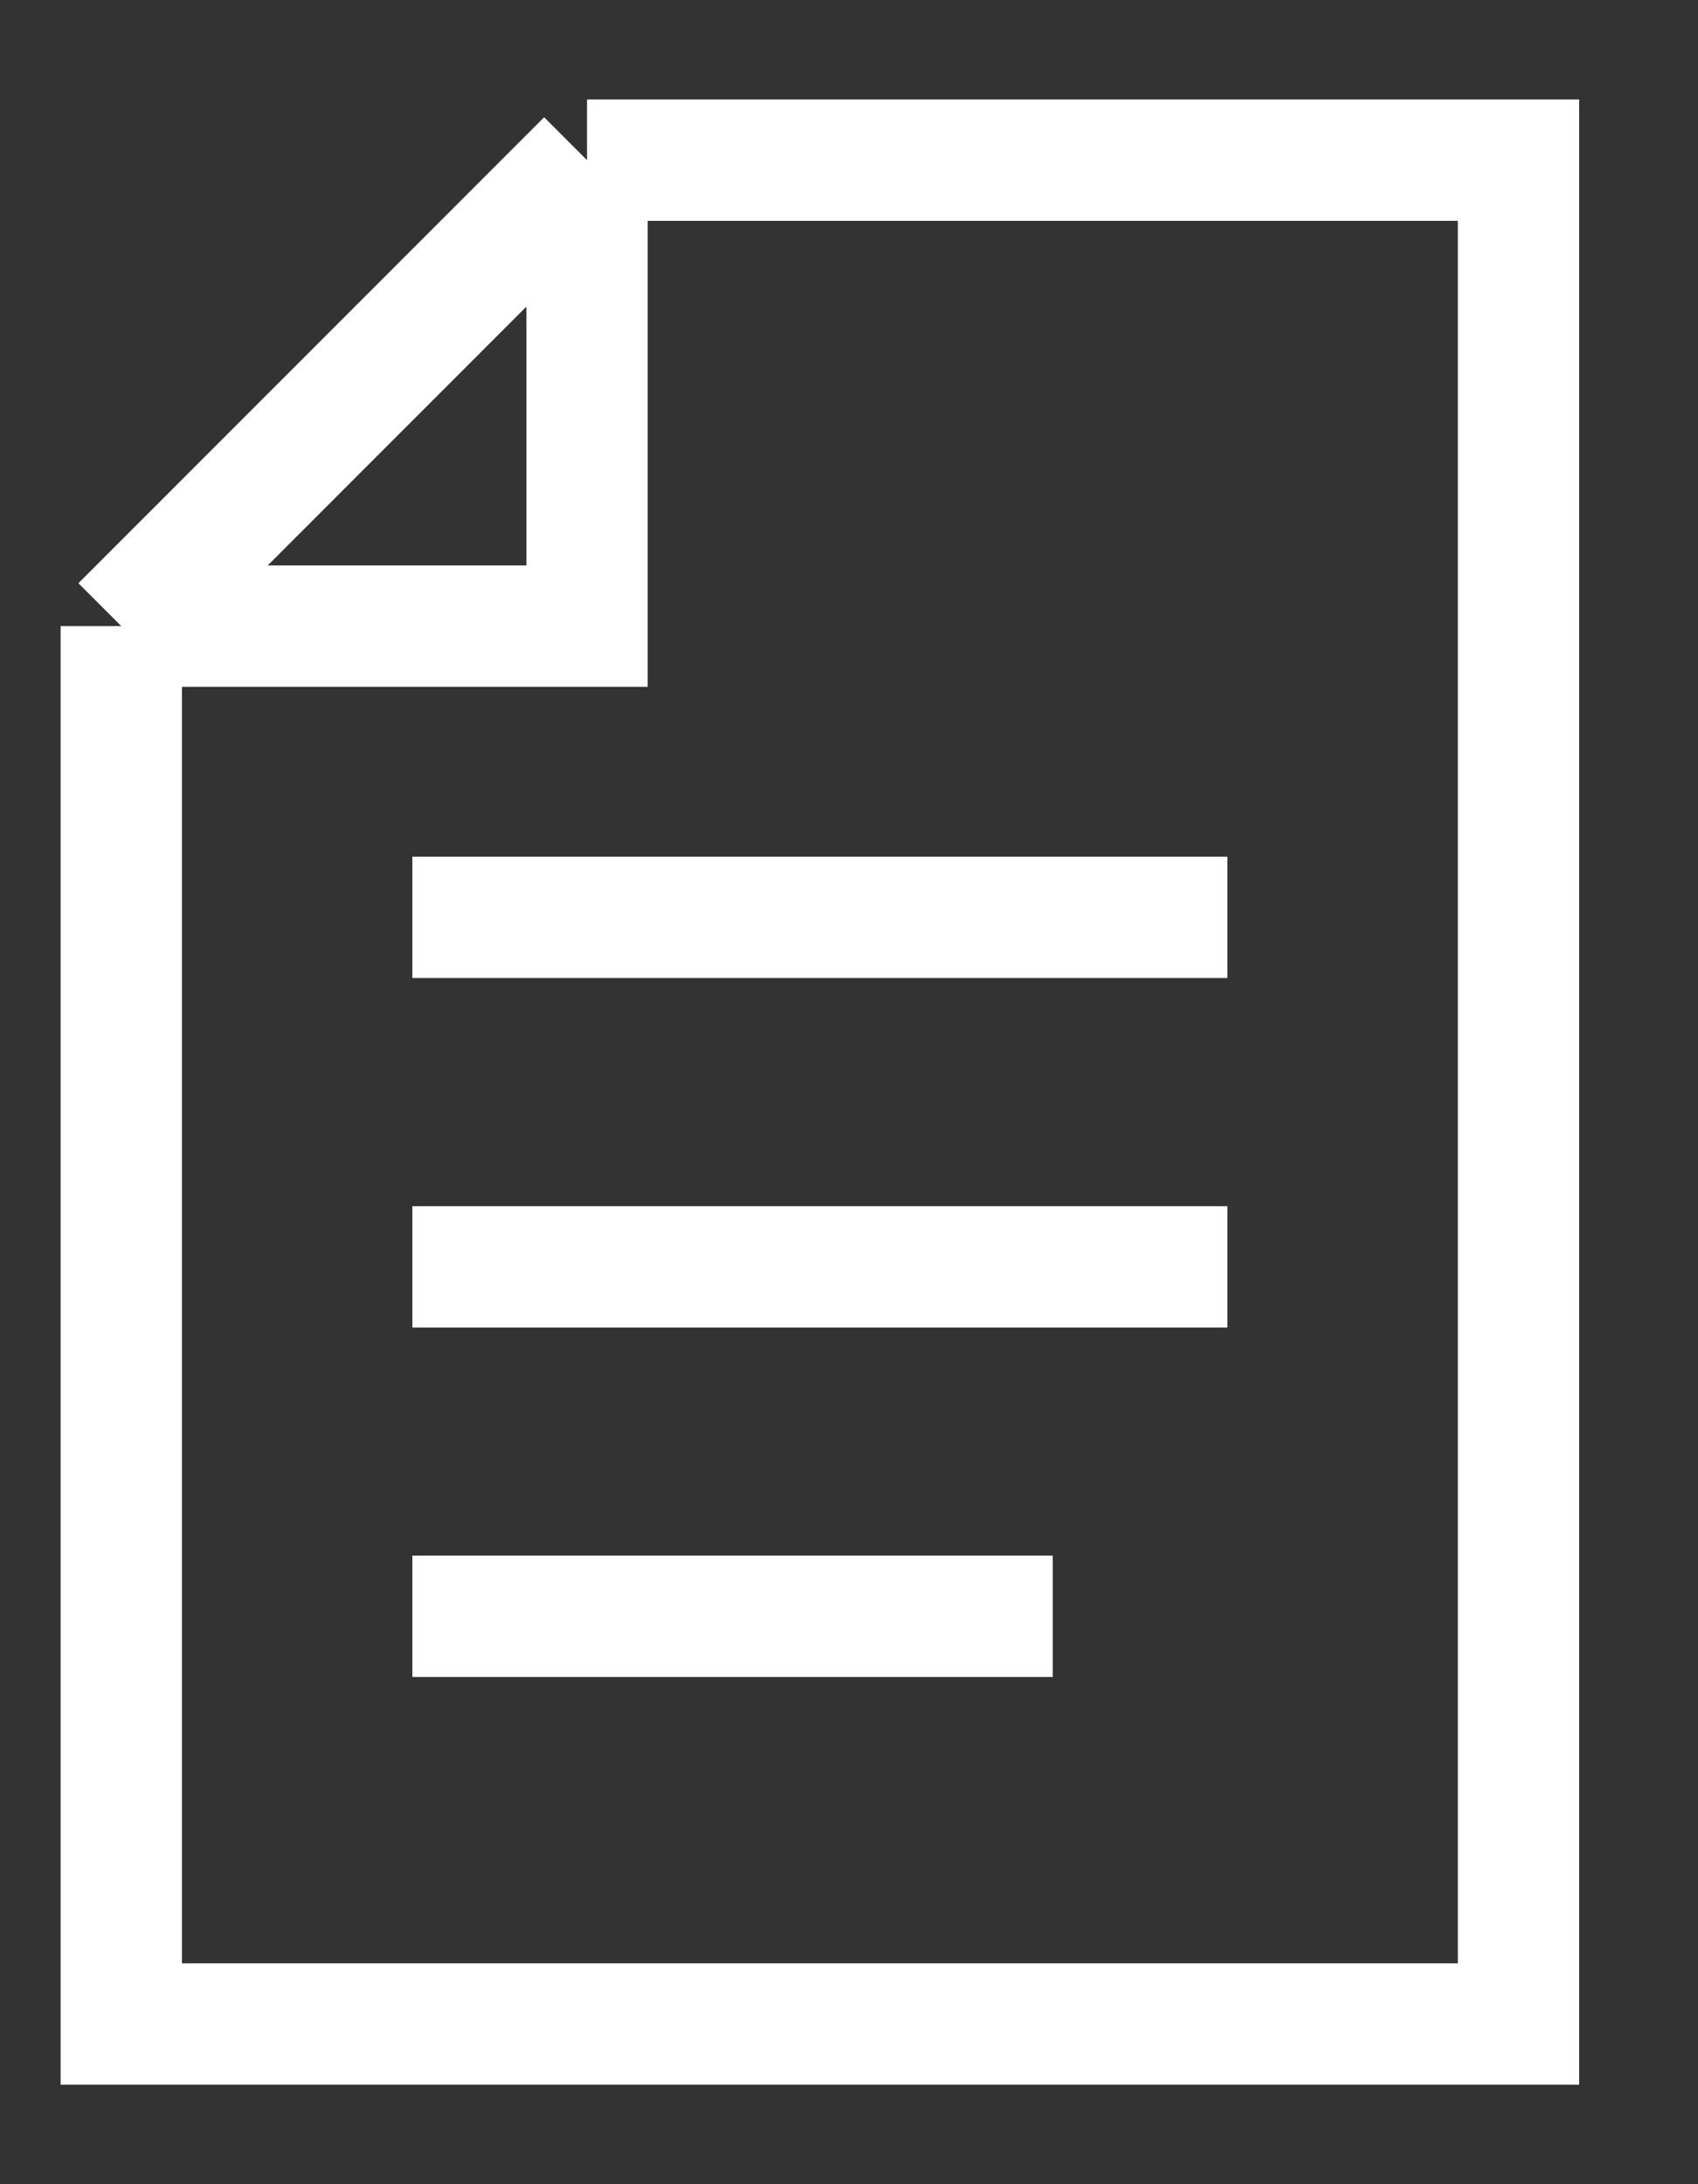
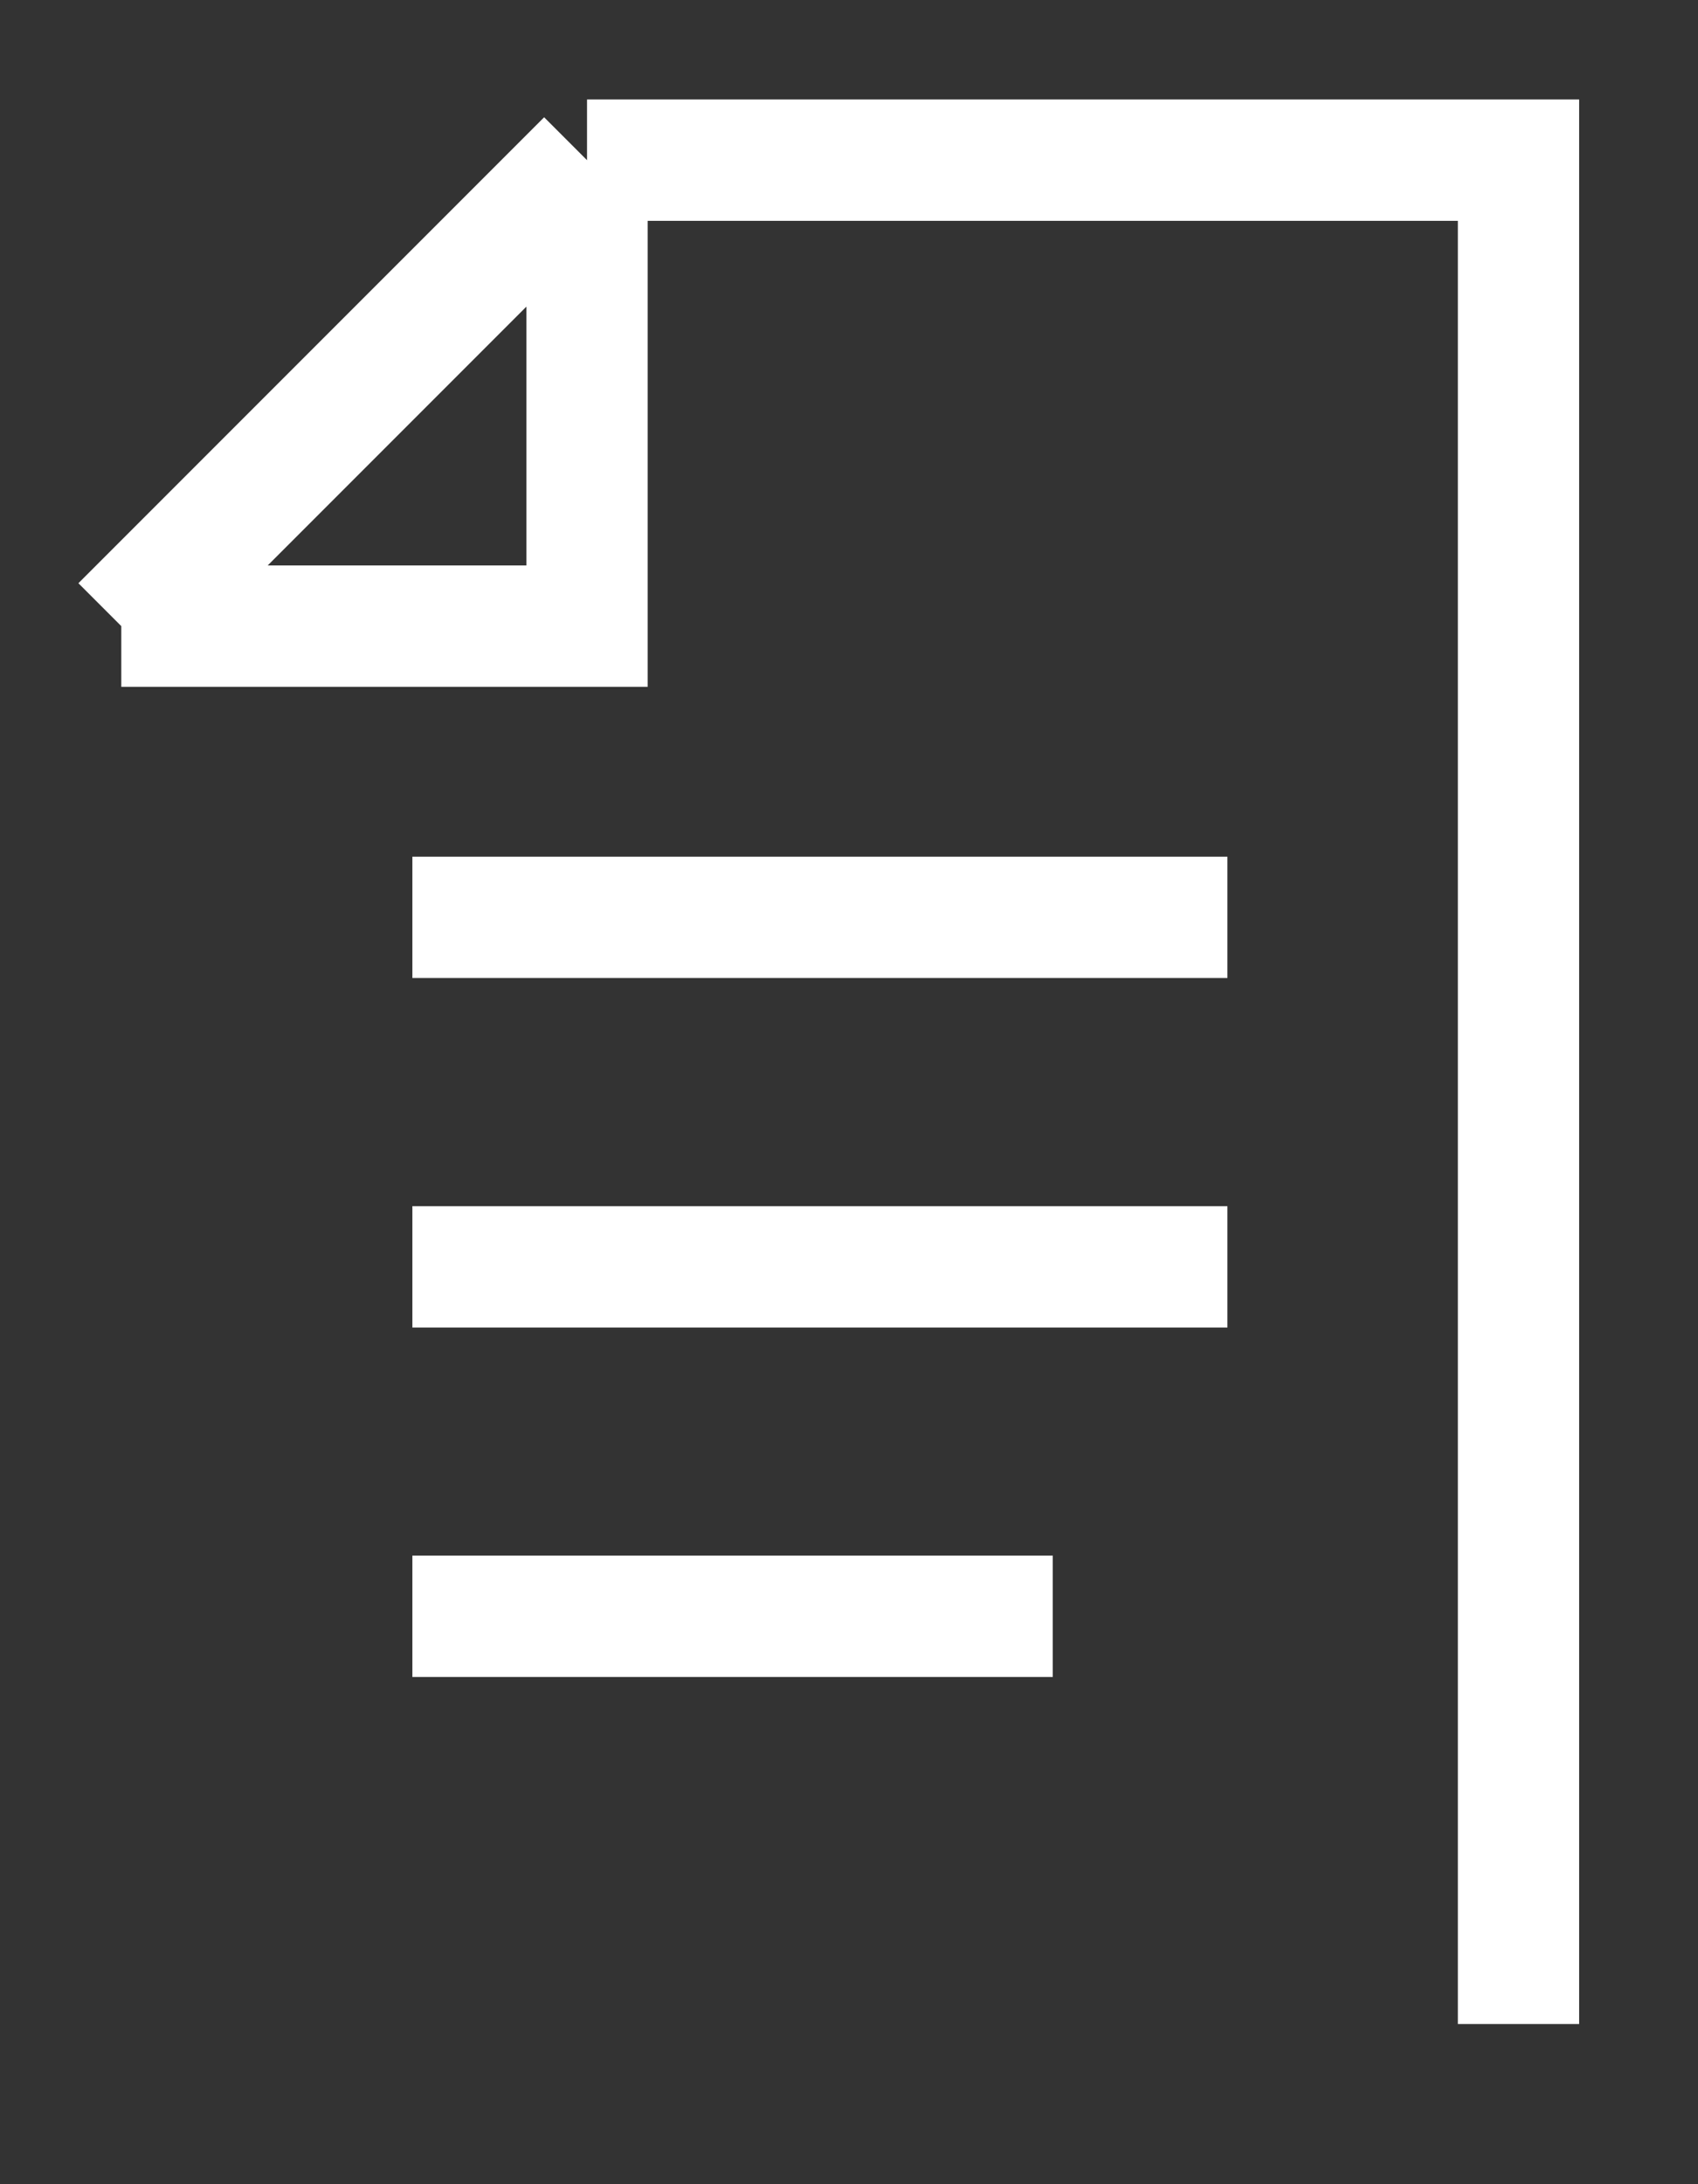
<svg xmlns="http://www.w3.org/2000/svg" width="14" height="18" viewBox="0 0 14 18" fill="none">
  <rect x="0" y="0" width="14" height="18" fill="#333333" stroke="none" />
-   <path d="M4.84 1.32H12.52V16.68H1V5.16M4.84 1.32L1 5.16M4.84 1.32V5.16H1M3.4 10.44H10.12M3.4 7.56H10.12M3.4 13.32H8.68" stroke="white" />
+   <path d="M4.84 1.32H12.52V16.68V5.16M4.84 1.32L1 5.16M4.84 1.32V5.16H1M3.4 10.44H10.12M3.4 7.56H10.12M3.4 13.32H8.68" stroke="white" />
</svg>